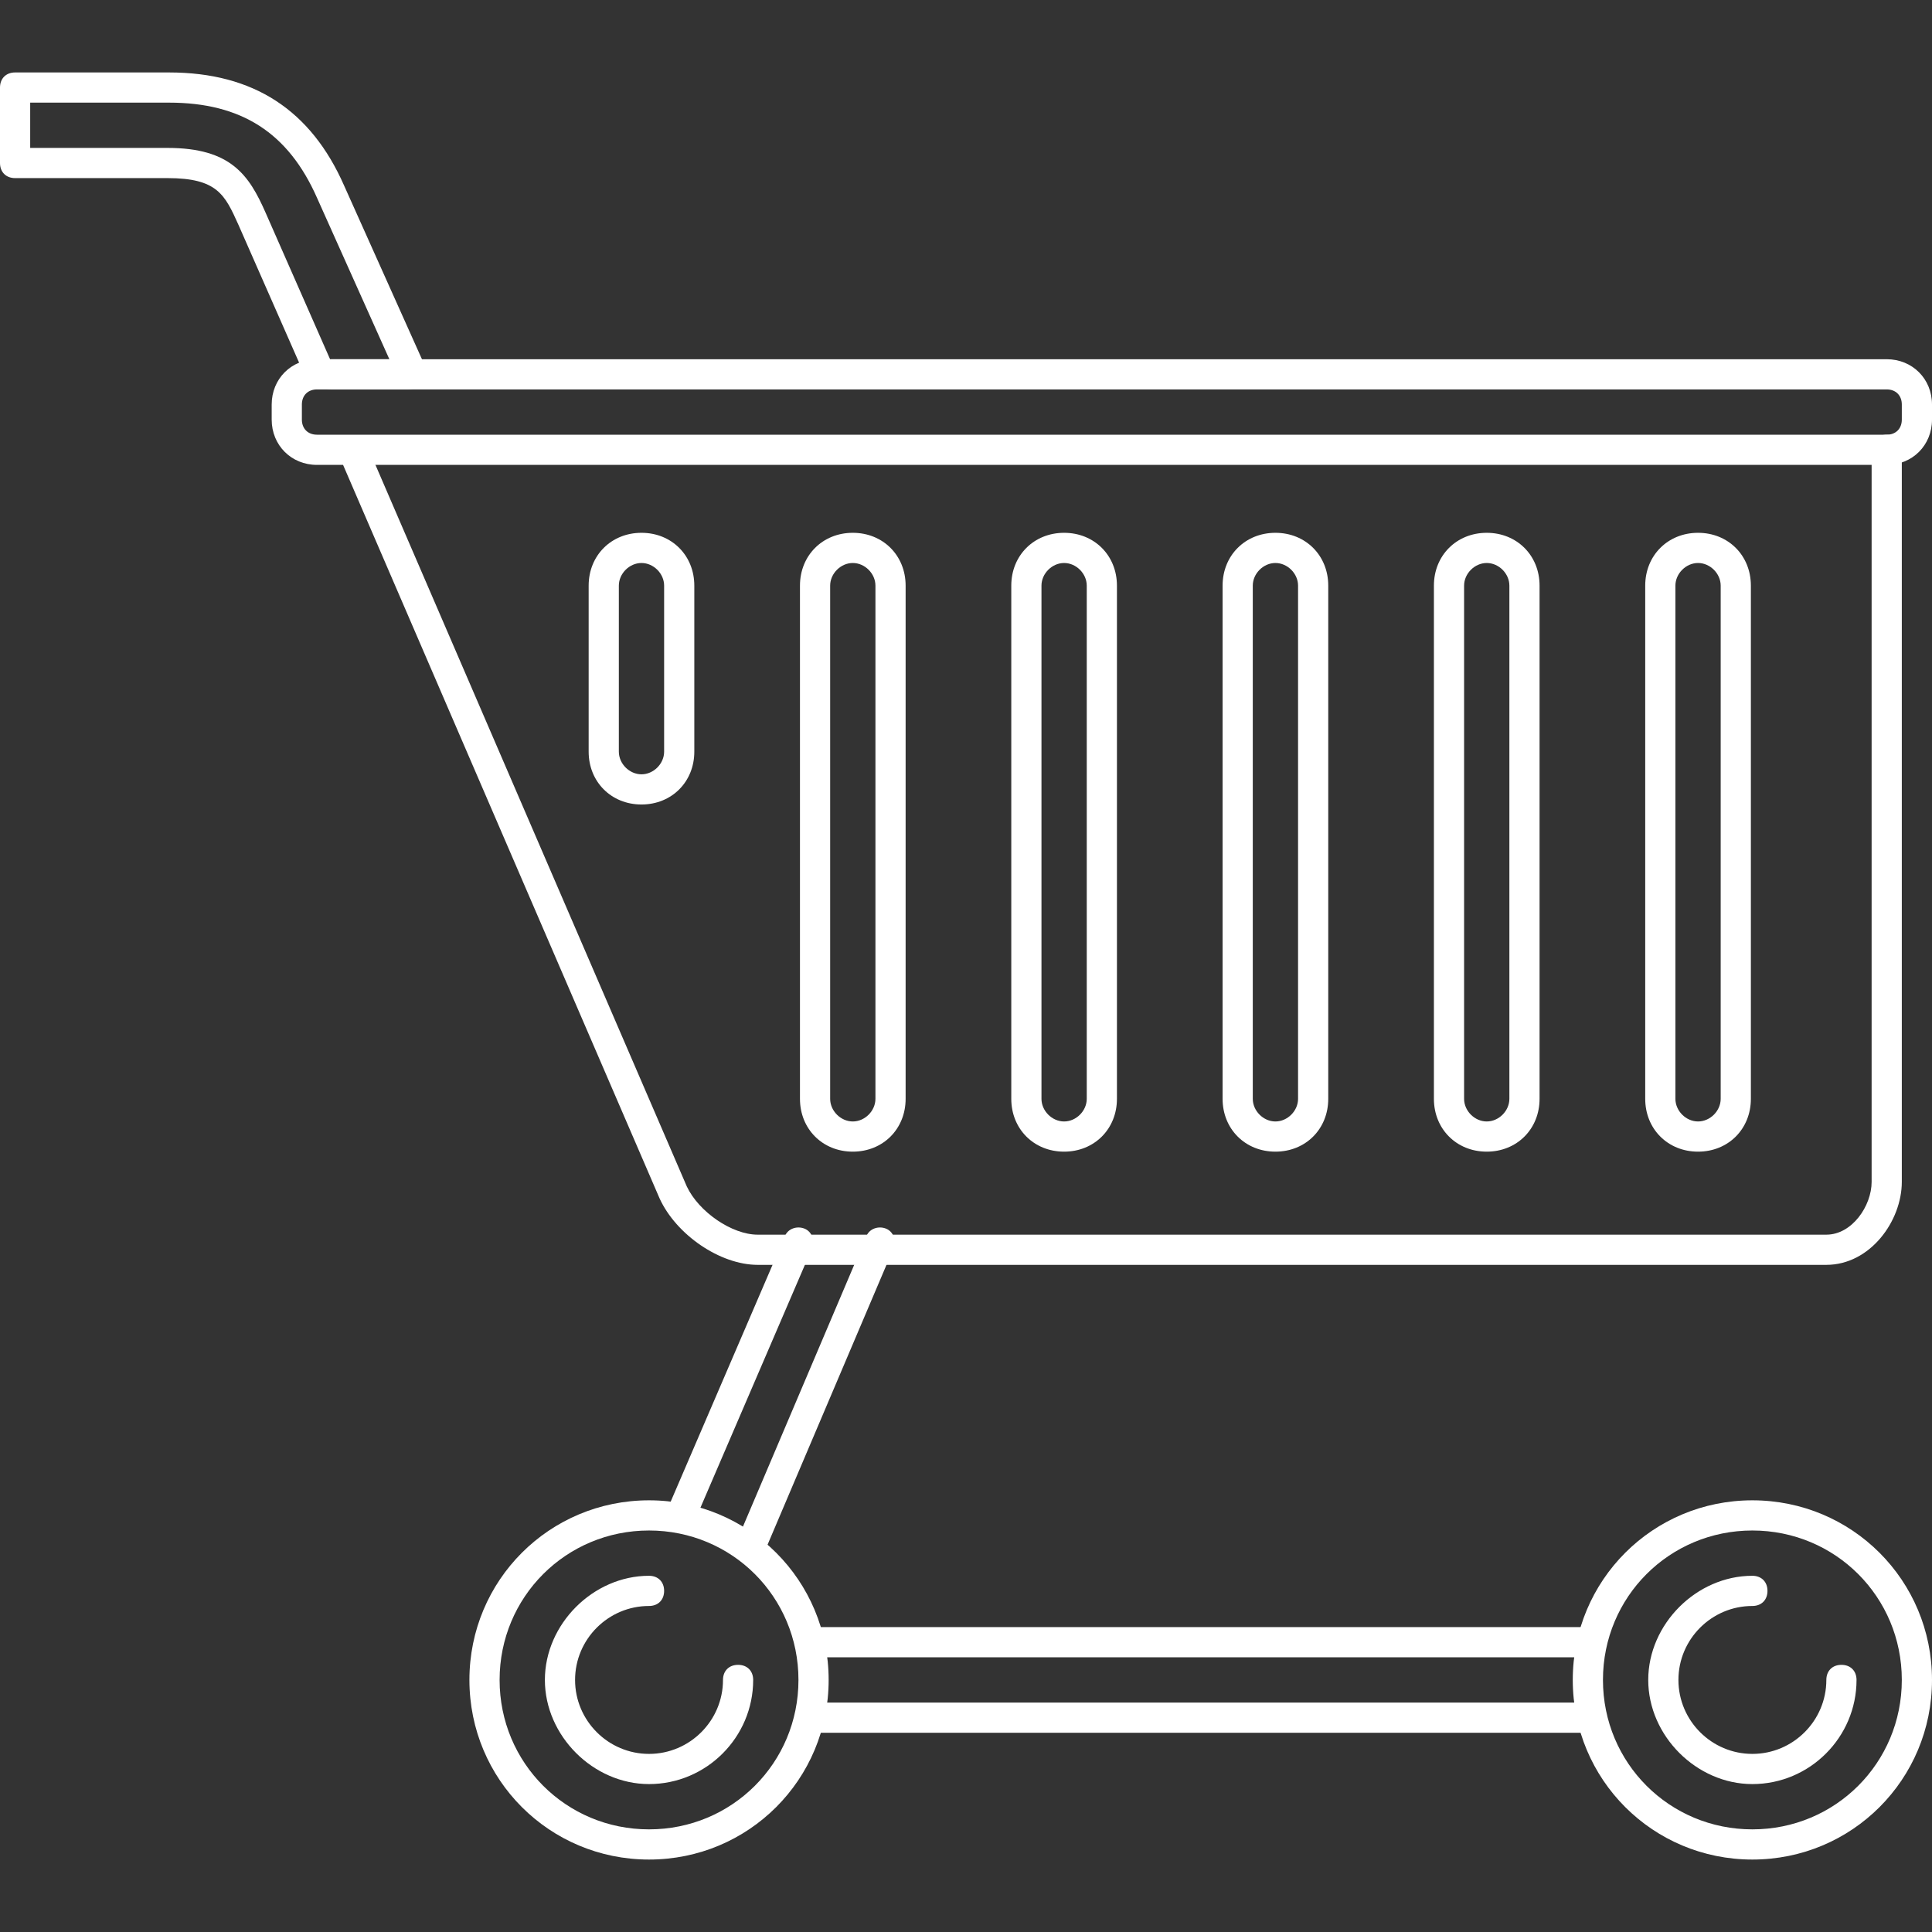
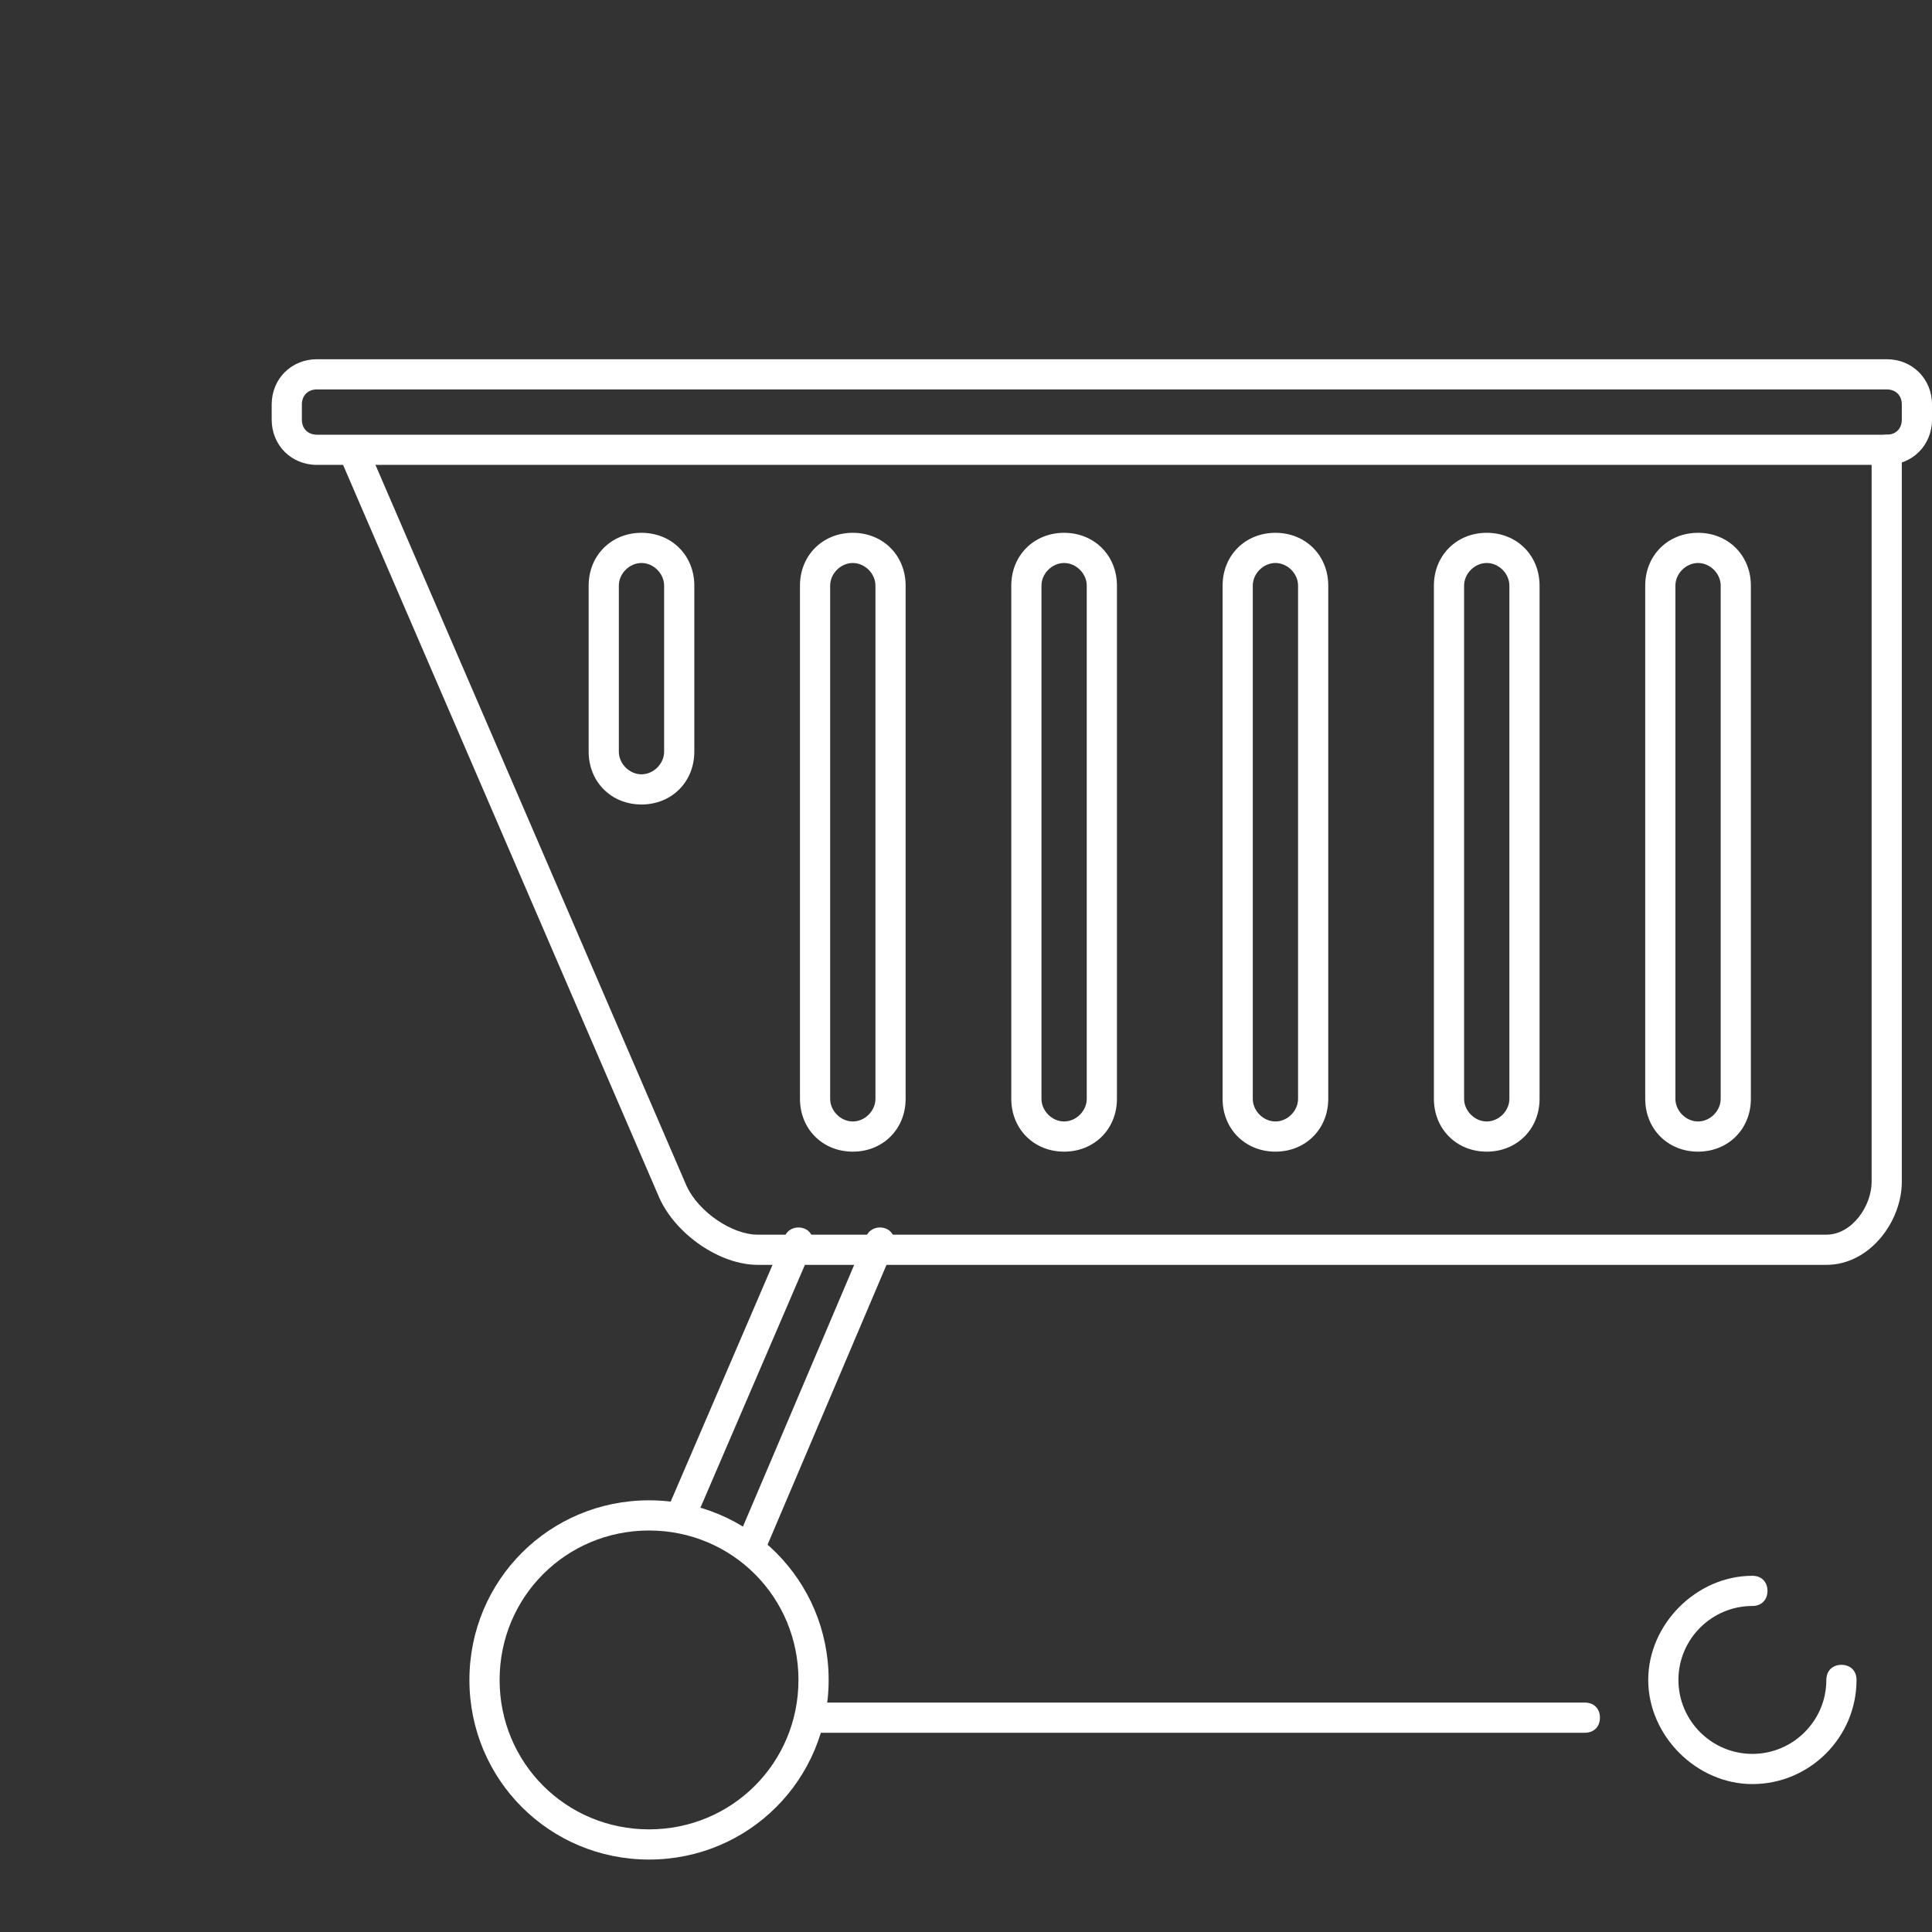
<svg xmlns="http://www.w3.org/2000/svg" version="1.1" id="Layer_1" x="0px" y="0px" viewBox="-30 -49 128 128" style="enable-background:new -30 -49 128 128;" xml:space="preserve">
  <rect x="-30" y="-49" width="128" height="128" fill="#333333" stroke="none" />
  <style type="text/css">
	.st0{fill:#fff;}
</style>
  <g>
    <g>
      <g>
        <path class="st0" d="M68.5,27.3c-2,0-3.5-1.5-3.5-3.5v-34c0-2,1.5-3.5,3.5-3.5s3.5,1.5,3.5,3.5v34C72,25.8,70.5,27.3,68.5,27.3z      M68.5-11.7c-0.8,0-1.5,0.7-1.5,1.5v34c0,0.8,0.7,1.5,1.5,1.5s1.5-0.7,1.5-1.5v-34C70-11,69.3-11.7,68.5-11.7z" />
      </g>
    </g>
    <g>
      <g>
        <path class="st0" d="M82.5,27.3c-2,0-3.5-1.5-3.5-3.5v-34c0-2,1.5-3.5,3.5-3.5s3.5,1.5,3.5,3.5v34C86,25.8,84.5,27.3,82.5,27.3z      M82.5-11.7c-0.8,0-1.5,0.7-1.5,1.5v34c0,0.8,0.7,1.5,1.5,1.5s1.5-0.7,1.5-1.5v-34C84-11,83.3-11.7,82.5-11.7z" />
      </g>
    </g>
    <g>
      <g>
        <path class="st0" d="M54.5,27.3c-2,0-3.5-1.5-3.5-3.5v-34c0-2,1.5-3.5,3.5-3.5s3.5,1.5,3.5,3.5v34C58,25.8,56.5,27.3,54.5,27.3z      M54.5-11.7c-0.8,0-1.5,0.7-1.5,1.5v34c0,0.8,0.7,1.5,1.5,1.5s1.5-0.7,1.5-1.5v-34C56-11,55.3-11.7,54.5-11.7z" />
      </g>
    </g>
    <g>
      <g>
        <path class="st0" d="M40.5,27.3c-2,0-3.5-1.5-3.5-3.5v-34c0-2,1.5-3.5,3.5-3.5s3.5,1.5,3.5,3.5v34C44,25.8,42.5,27.3,40.5,27.3z      M40.5-11.7c-0.8,0-1.5,0.7-1.5,1.5v34c0,0.8,0.7,1.5,1.5,1.5s1.5-0.7,1.5-1.5v-34C42-11,41.3-11.7,40.5-11.7z" />
      </g>
    </g>
    <g>
      <g>
        <path class="st0" d="M26.5,27.3c-2,0-3.5-1.5-3.5-3.5v-34c0-2,1.5-3.5,3.5-3.5s3.5,1.5,3.5,3.5v34C30,25.8,28.5,27.3,26.5,27.3z      M26.5-11.7c-0.8,0-1.5,0.7-1.5,1.5v34c0,0.8,0.7,1.5,1.5,1.5s1.5-0.7,1.5-1.5v-34C28-11,27.3-11.7,26.5-11.7z" />
      </g>
    </g>
    <g>
      <g>
        <path class="st0" d="M12.5,4.3c-2,0-3.5-1.5-3.5-3.5v-11c0-2,1.5-3.5,3.5-3.5s3.5,1.5,3.5,3.5v11C16,2.8,14.5,4.3,12.5,4.3z      M12.5-11.7c-0.8,0-1.5,0.7-1.5,1.5v11c0,0.8,0.7,1.5,1.5,1.5S14,1.6,14,0.8v-11C14-11,13.3-11.7,12.5-11.7z" />
      </g>
    </g>
    <g>
-       <path class="st0" d="M-8.9-23.5c-0.4,0-0.8-0.2-0.9-0.6l-4.4-10c-0.9-2-1.4-3.1-4.7-3.1H-29c-0.6,0-1-0.4-1-1v-5c0-0.6,0.4-1,1-1    h10.2c5.6,0,9.4,2.5,11.6,7.5L-2-25.1c0.2,0.5,0,1.1-0.5,1.3c-0.5,0.2-1.1,0-1.3-0.5L-9-35.9c-1.9-4.3-5-6.3-9.8-6.3H-28v3h9.1    c4.2,0,5.4,1.8,6.5,4.3l4.4,10c0.2,0.5,0,1.1-0.5,1.3C-8.6-23.5-8.8-23.5-8.9-23.5z" />
-     </g>
+       </g>
    <g>
      <path class="st0" d="M91,34.8H20.2c-2.5,0-5.4-2-6.5-4.4L-7.4-18.5c-0.2-0.5,0-1.1,0.5-1.3c0.5-0.2,1.1,0,1.3,0.5l21.1,48.9    c0.8,1.7,3,3.2,4.7,3.2H91c1.7,0,3-1.9,3-3.5v-48.5c0-0.6,0.4-1,1-1s1,0.4,1,1v48.5C96,31.9,93.9,34.8,91,34.8z" />
    </g>
    <g>
      <path class="st0" d="M13,74.2c-6.6,0-11.9-5.3-11.9-11.9S6.4,50.4,13,50.4s11.9,5.3,11.9,11.9S19.6,74.2,13,74.2z M13,52.4    c-5.5,0-9.9,4.4-9.9,9.9s4.4,9.9,9.9,9.9s9.9-4.4,9.9-9.9S18.5,52.4,13,52.4z" />
    </g>
    <g>
-       <path class="st0" d="M-3-23.2h-5c-0.6,0-1-0.4-1-1s0.4-1,1-1h5c0.6,0,1,0.4,1,1S-2.4-23.2-3-23.2z" />
-     </g>
+       </g>
    <g>
-       <path class="st0" d="M13,69.2c-3.7,0-6.9-3.2-6.9-6.9c0-3.7,3.2-6.9,6.9-6.9c0.6,0,1,0.4,1,1c0,0.6-0.4,1-1,1    c-2.7,0-4.9,2.2-4.9,4.9s2.2,4.9,4.9,4.9s4.9-2.2,4.9-4.9c0-0.6,0.4-1,1-1s1,0.4,1,1C19.9,66.1,16.8,69.2,13,69.2z" />
-     </g>
+       </g>
    <g>
-       <path class="st0" d="M86.1,74.2c-6.6,0-11.9-5.3-11.9-11.9s5.3-11.9,11.9-11.9S98,55.7,98,62.3S92.7,74.2,86.1,74.2z M86.1,52.4    c-5.5,0-9.9,4.4-9.9,9.9s4.4,9.9,9.9,9.9s9.9-4.4,9.9-9.9S91.6,52.4,86.1,52.4z" />
-     </g>
+       </g>
    <g>
      <path class="st0" d="M86.1,69.2c-3.7,0-6.9-3.2-6.9-6.9c0-3.7,3.2-6.9,6.9-6.9c0.6,0,1,0.4,1,1c0,0.6-0.4,1-1,1    c-2.7,0-4.9,2.2-4.9,4.9s2.2,4.9,4.9,4.9S91,65,91,62.3c0-0.6,0.4-1,1-1s1,0.4,1,1C93,66.1,89.9,69.2,86.1,69.2z" />
    </g>
    <g>
      <g>
        <path class="st0" d="M75,65.8H24c-0.6,0-1-0.4-1-1c0-0.6,0.4-1,1-1h51c0.6,0,1,0.4,1,1C76,65.4,75.6,65.8,75,65.8z" />
      </g>
      <g>
-         <path class="st0" d="M75,60.8H24c-0.6,0-1-0.4-1-1c0-0.6,0.4-1,1-1h51c0.6,0,1,0.4,1,1C76,60.4,75.6,60.8,75,60.8z" />
-       </g>
+         </g>
    </g>
    <g>
      <g>
        <path class="st0" d="M19.8,54.3c-0.1,0-0.3,0-0.4-0.1c-0.5-0.2-0.7-0.8-0.5-1.3l8.5-20c0.2-0.5,0.8-0.7,1.3-0.5s0.7,0.8,0.5,1.3     l-8.5,20C20.6,54.1,20.2,54.3,19.8,54.3z" />
      </g>
      <g>
        <path class="st0" d="M15.2,52.2c-0.1,0-0.3,0-0.4-0.1c-0.5-0.2-0.7-0.8-0.5-1.3L22,32.9c0.2-0.5,0.8-0.7,1.3-0.5s0.7,0.8,0.5,1.3     l-7.7,17.9C16,52,15.6,52.2,15.2,52.2z" />
      </g>
    </g>
    <g>
      <path class="st0" d="M95-18.2H-9c-1.7,0-3-1.3-3-3v-1c0-1.7,1.3-3,3-3H95c1.7,0,3,1.3,3,3v1C98-19.5,96.7-18.2,95-18.2z M-9-23.2    c-0.6,0-1,0.4-1,1v1c0,0.6,0.4,1,1,1H95c0.6,0,1-0.4,1-1v-1c0-0.6-0.4-1-1-1H-9z" />
    </g>
  </g>
</svg>